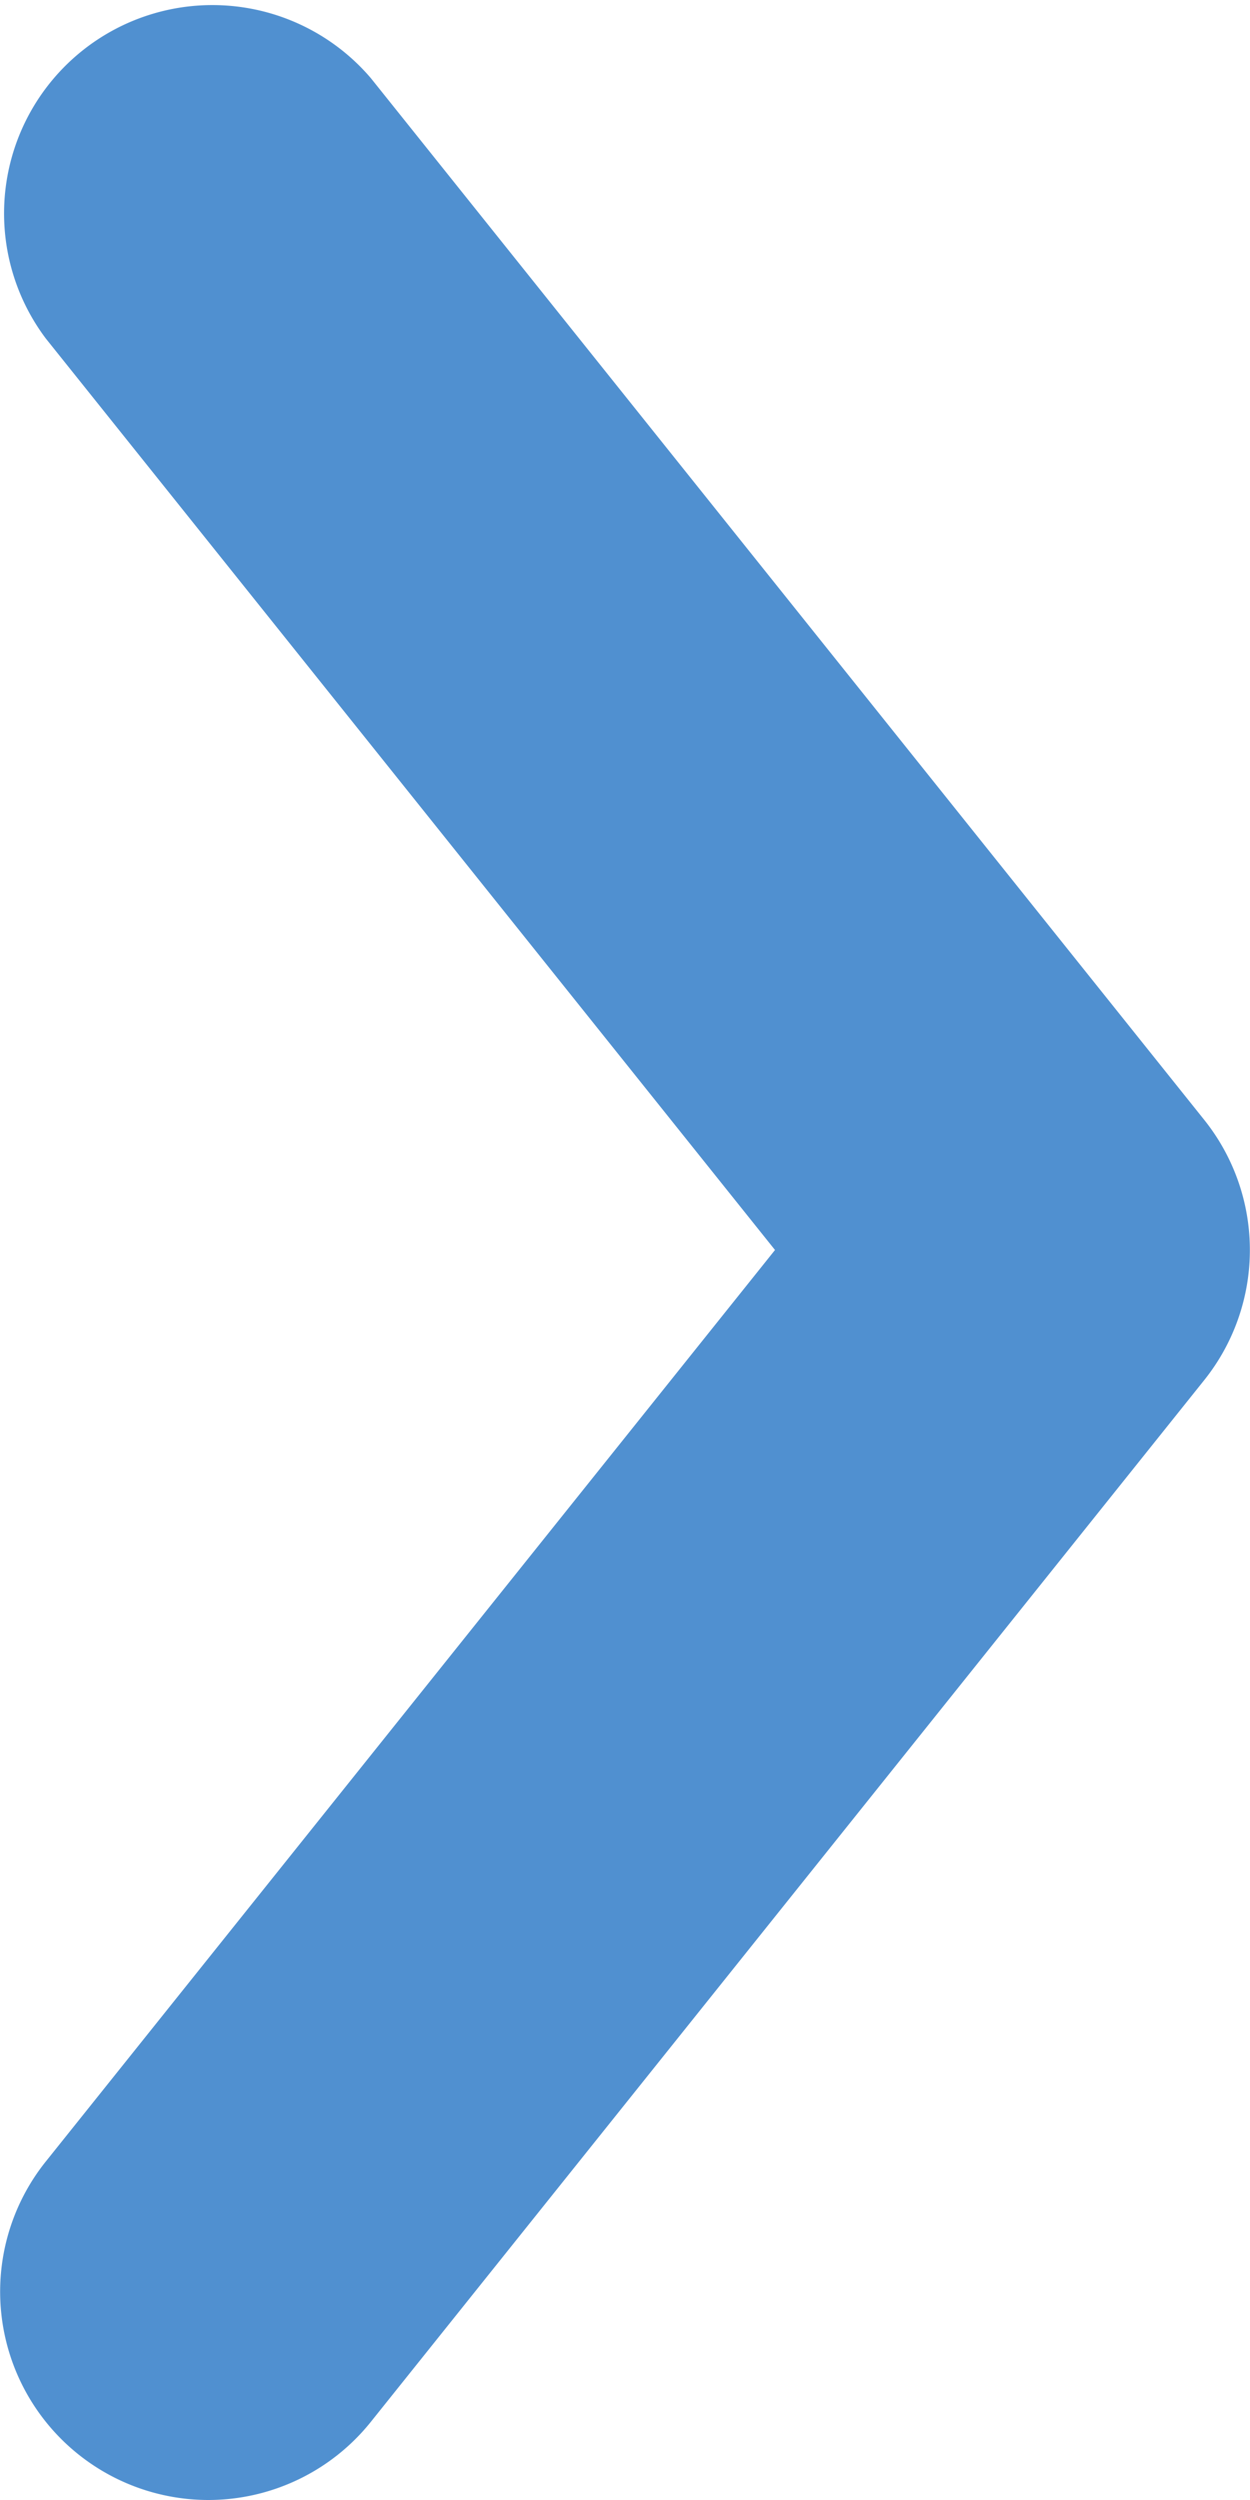
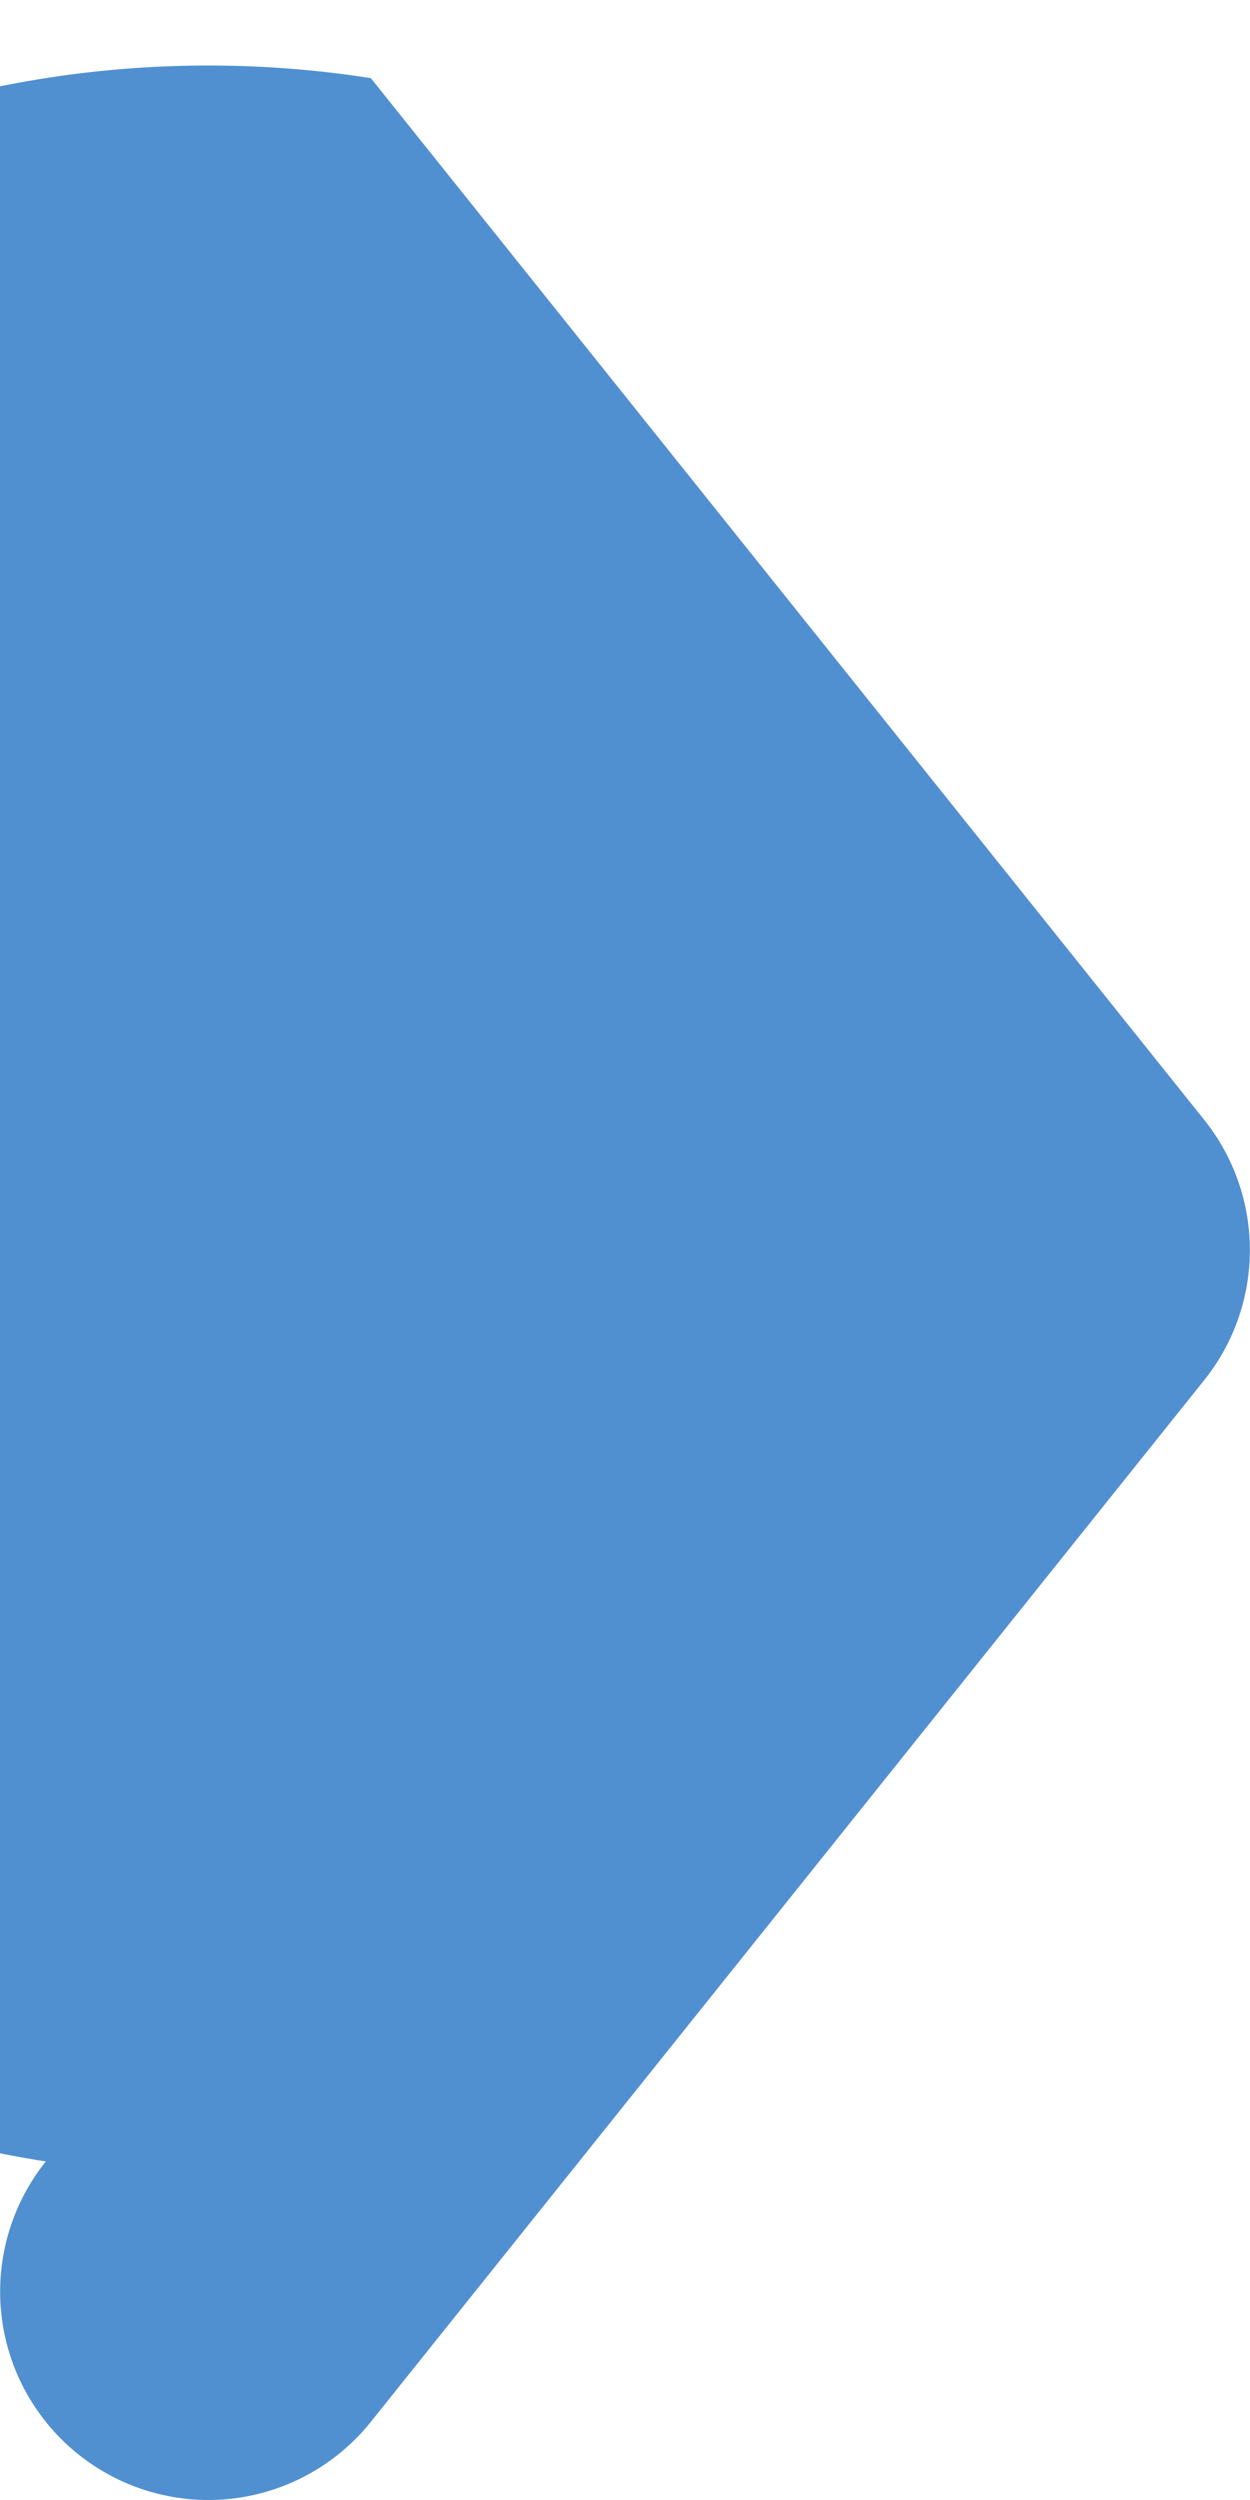
<svg xmlns="http://www.w3.org/2000/svg" viewBox="0 0 12 24">
-   <path fill="#5090d0" d="M2 24a2 2 0 0 1-1.25-.44 2 2 0 0 1-.31-2.81l7-8.75-7-8.75A2 2 0 0 1 3.56.75l8 10a2 2 0 0 1 0 2.5l-8 10A2 2 0 0 1 2 24z" />
+   <path fill="#5090d0" d="M2 24a2 2 0 0 1-1.25-.44 2 2 0 0 1-.31-2.81A2 2 0 0 1 3.56.75l8 10a2 2 0 0 1 0 2.5l-8 10A2 2 0 0 1 2 24z" />
</svg>